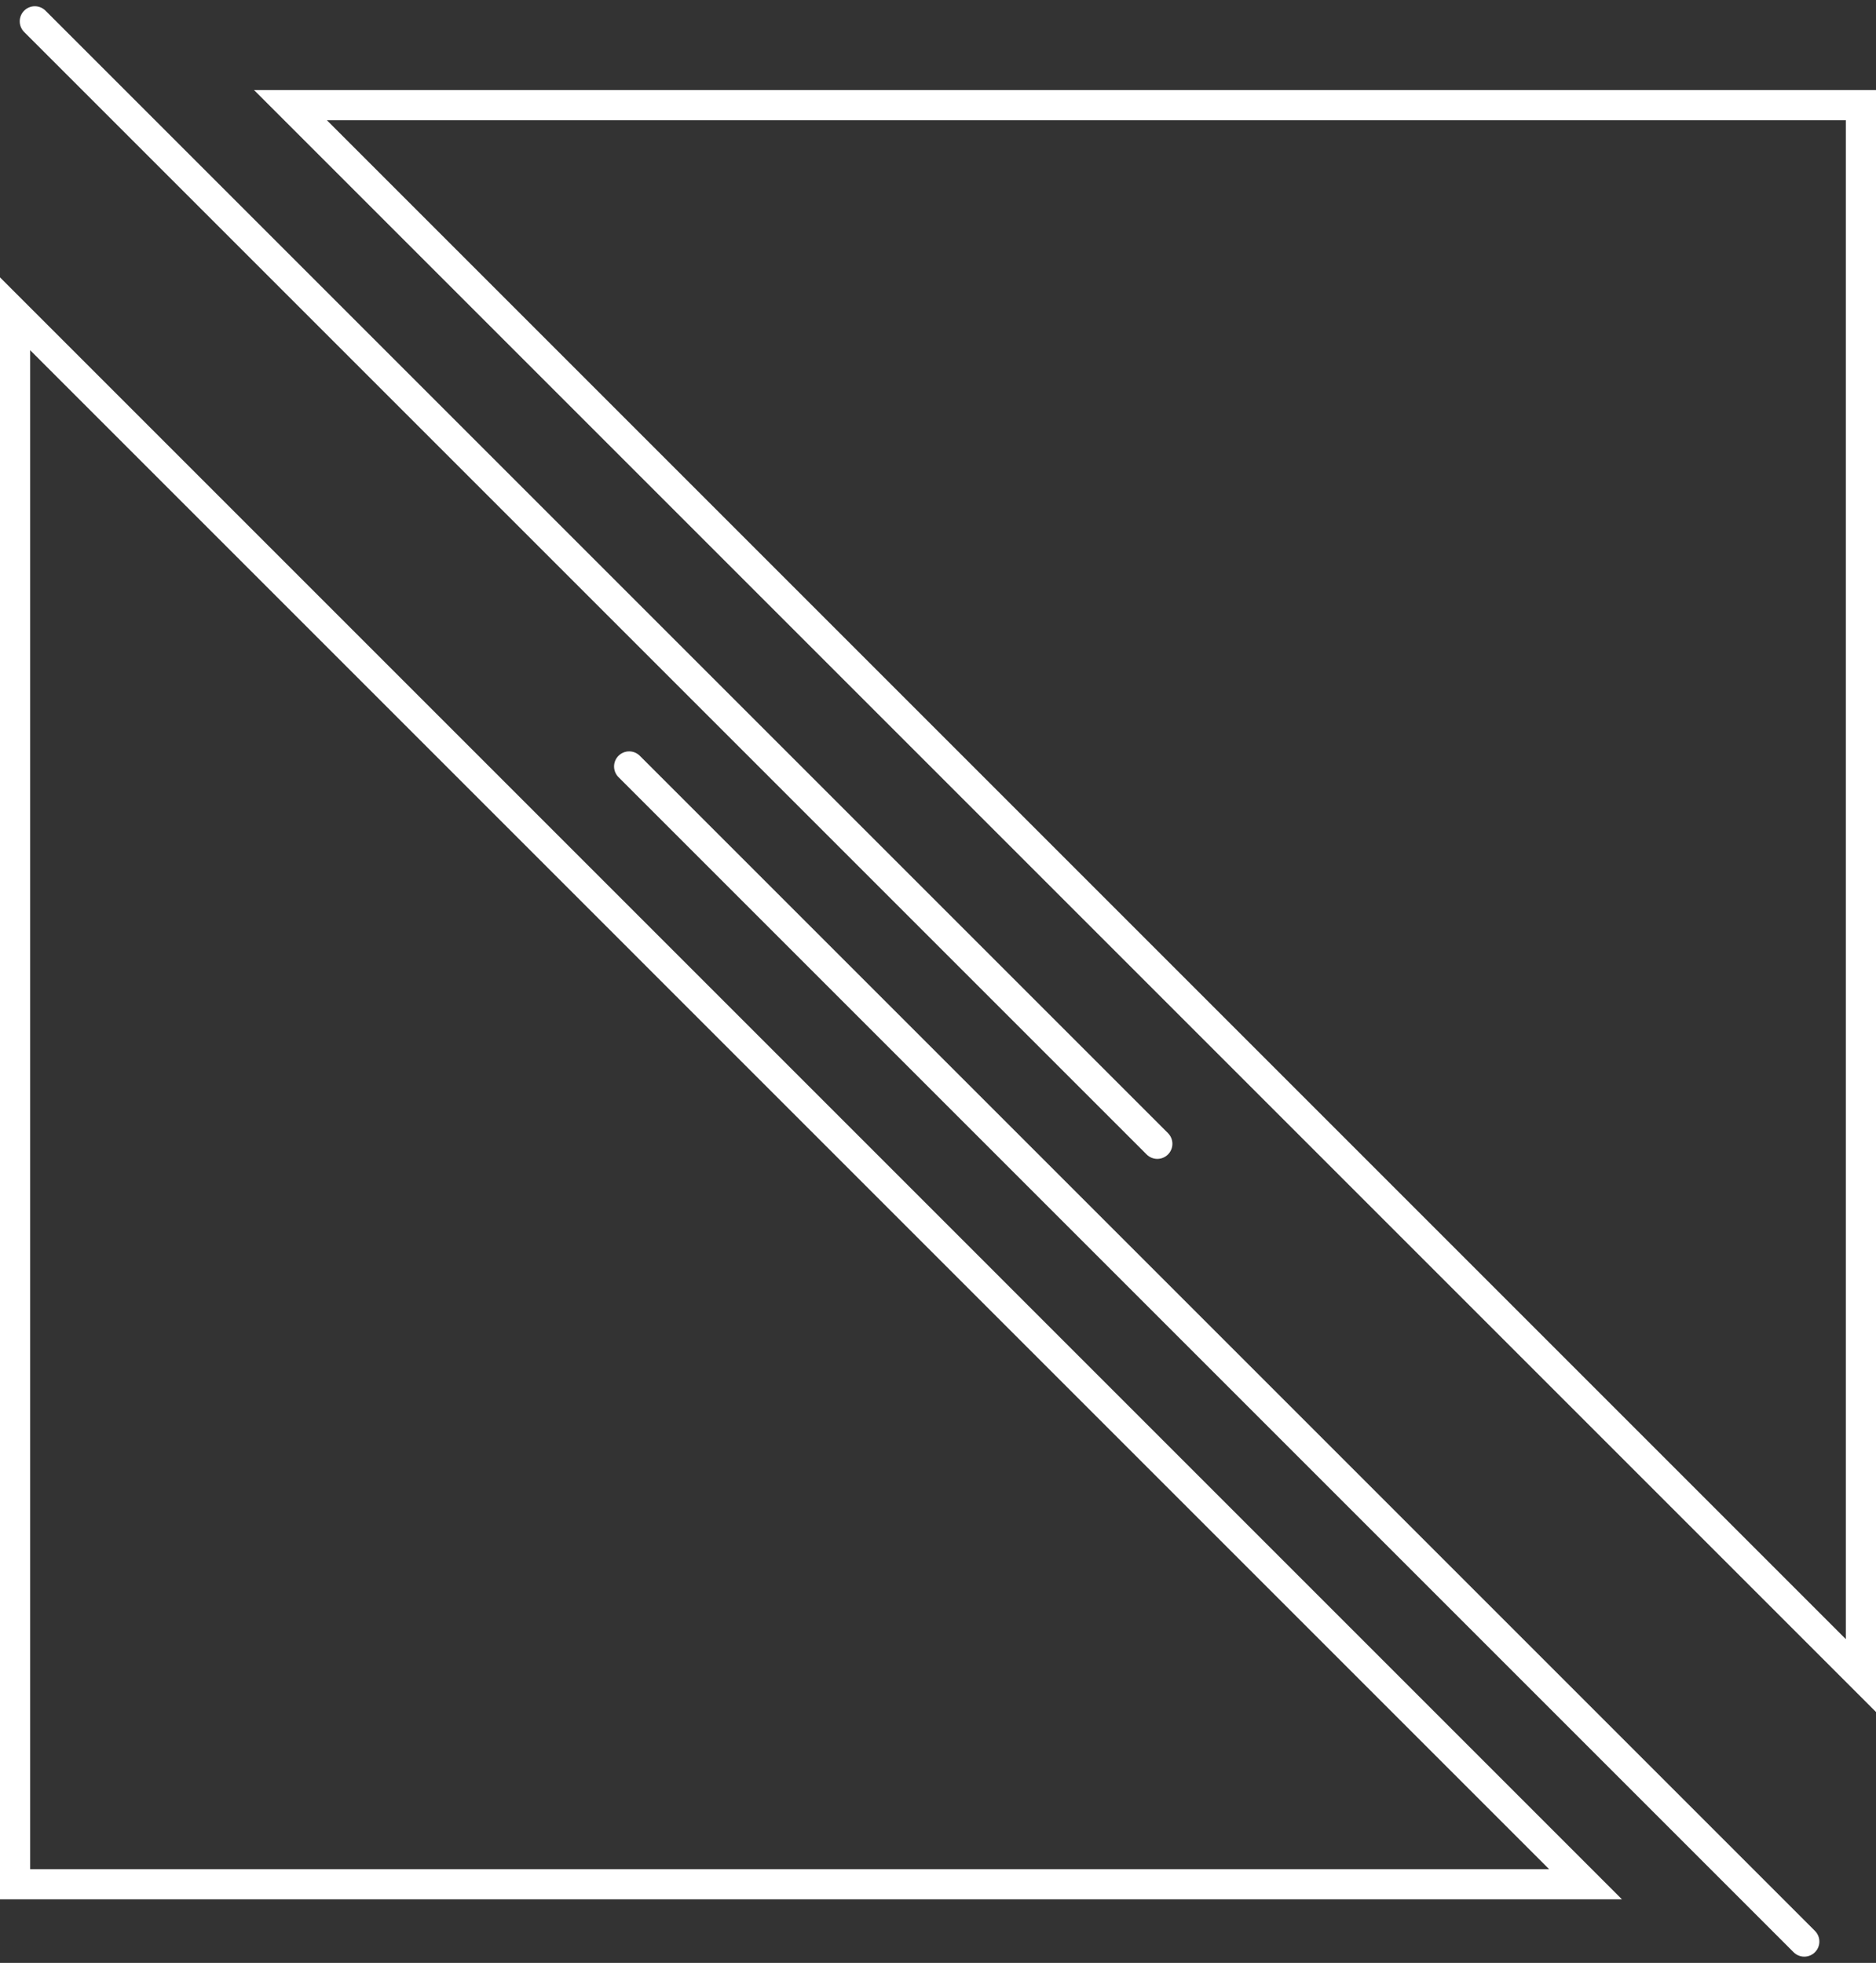
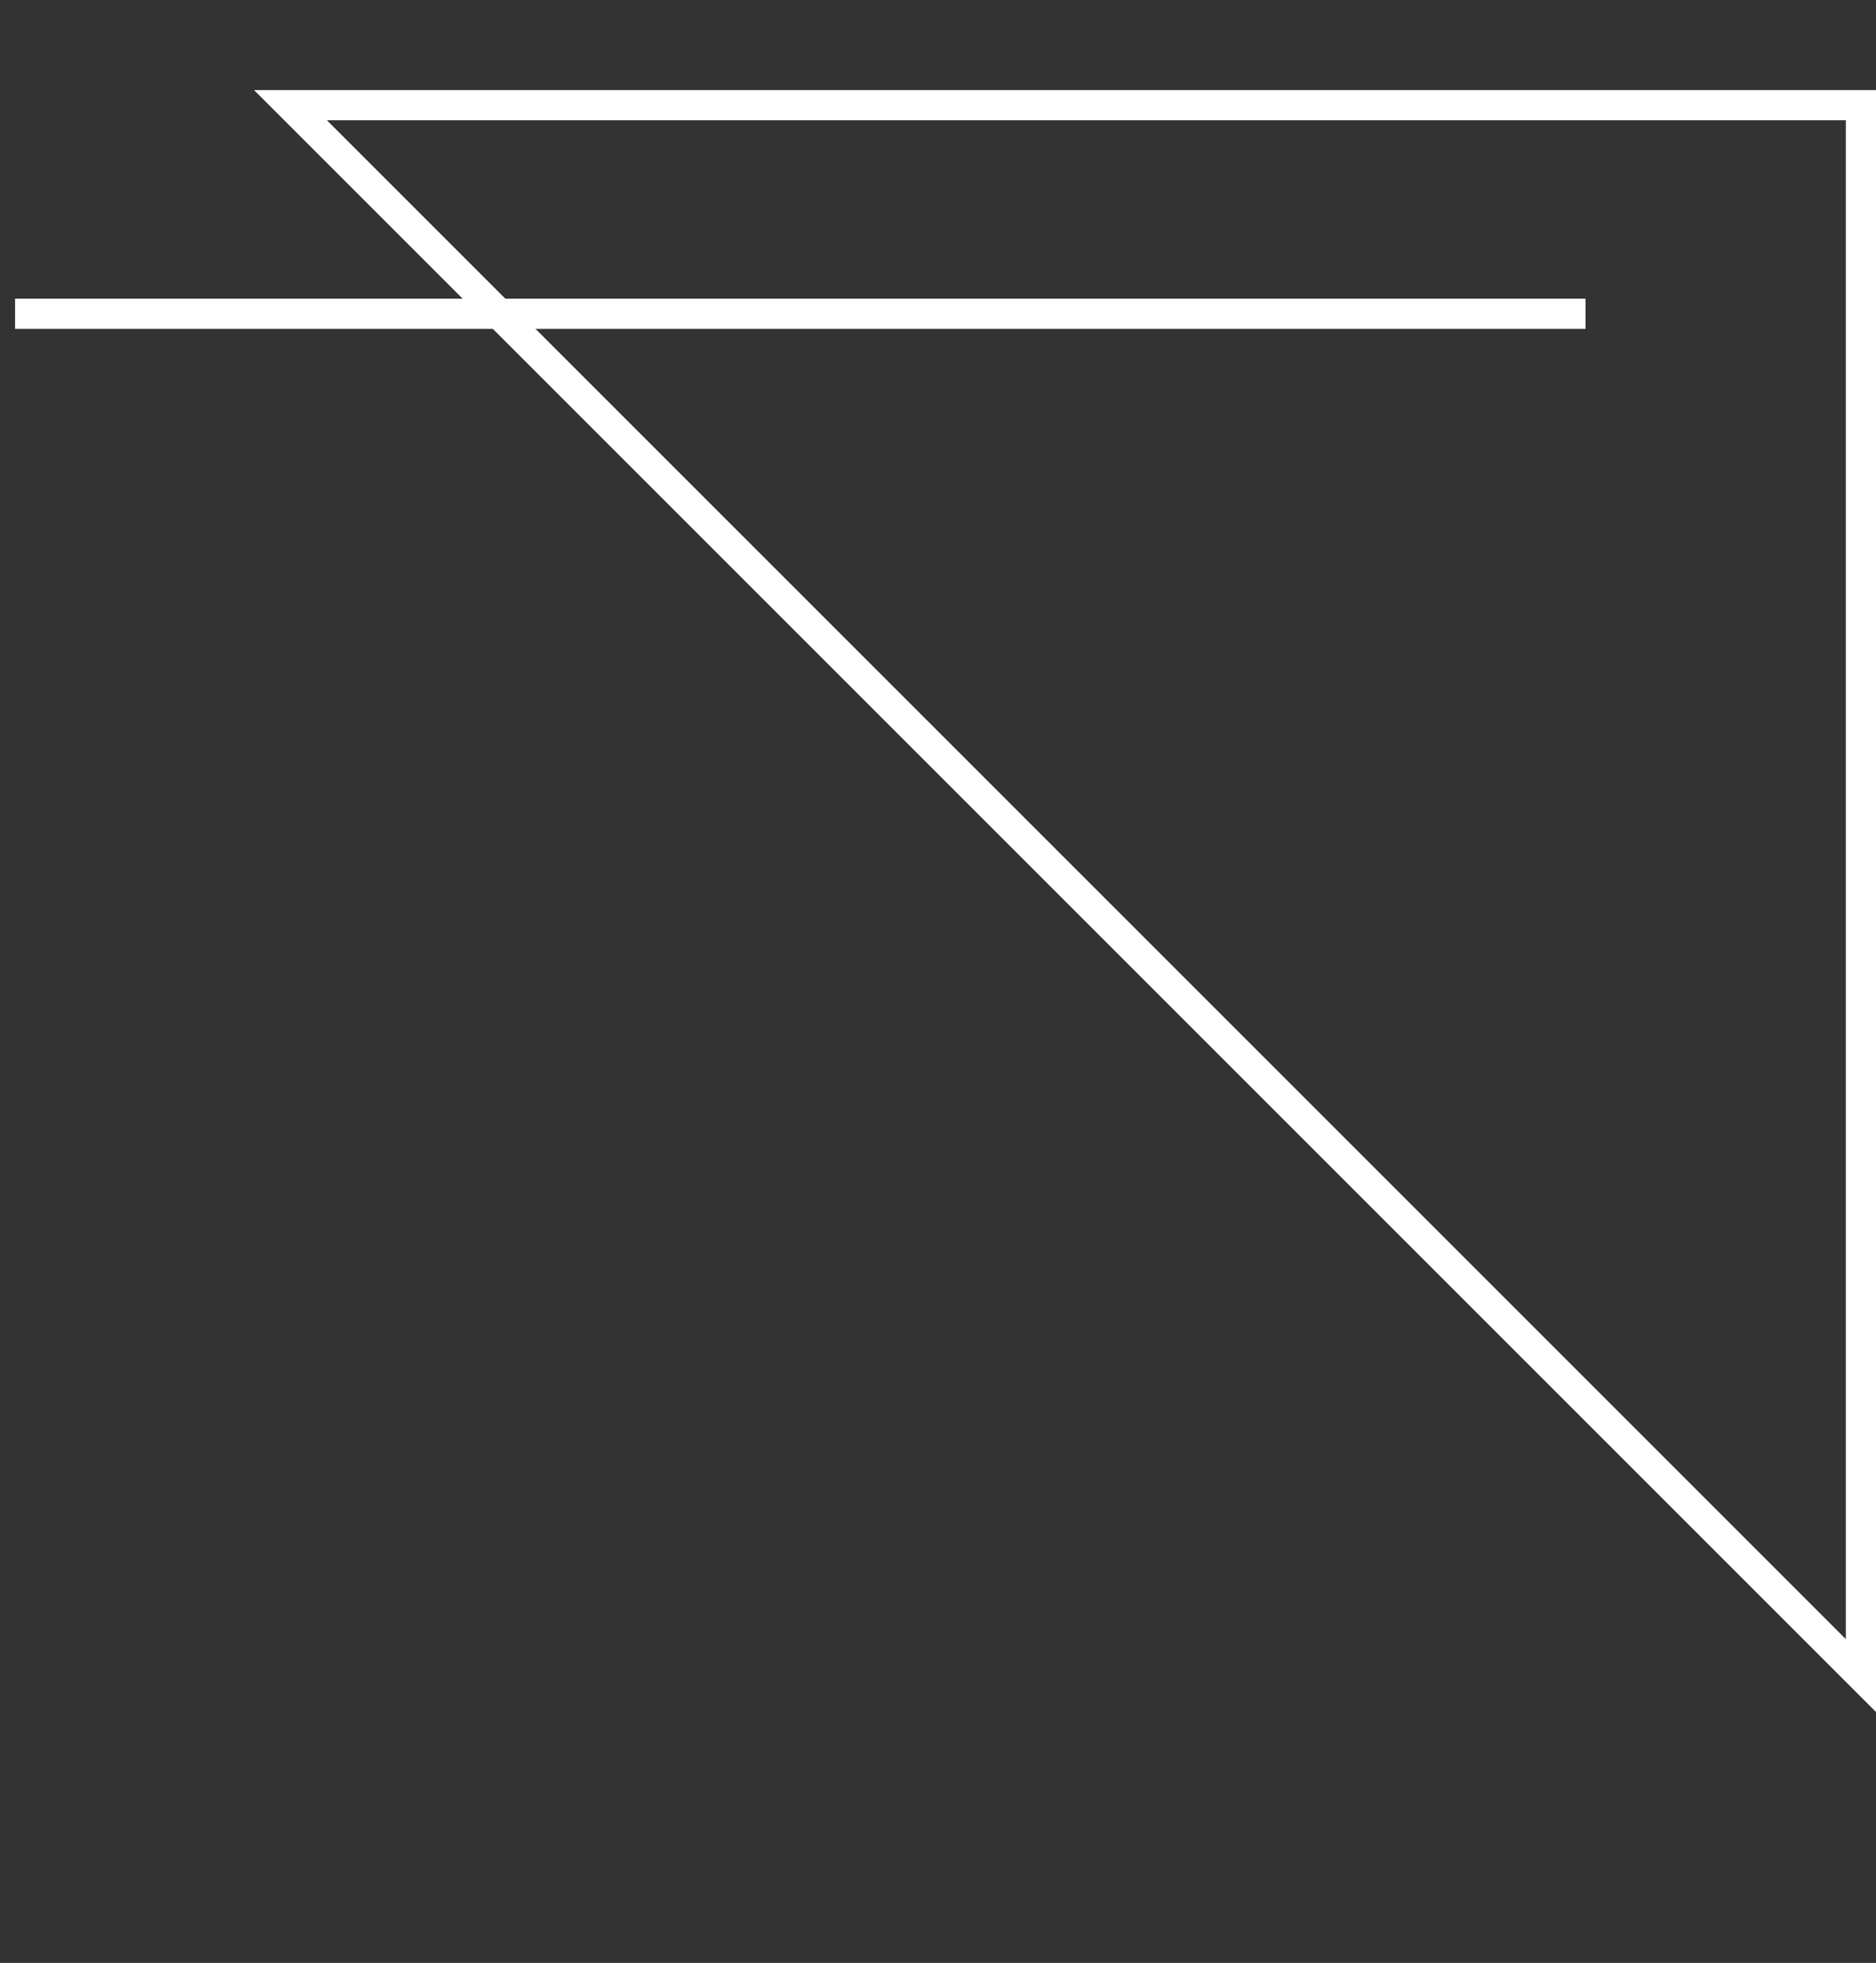
<svg xmlns="http://www.w3.org/2000/svg" width="62.167" height="65.049" viewBox="0 0 62.167 65.049">
  <rect x="0" y="0" width="62.167" height="65.049" fill="#333333" stroke="none" />
  <g id="Groupe_863" data-name="Groupe 863" transform="translate(-1504 -656.643)">
    <path id="Tracé_781" data-name="Tracé 781" d="M1545.18,669.729h52.042v52.042Z" transform="translate(-31.555 -9.602)" fill="none" stroke="#fff" stroke-linecap="round" stroke-width="1" />
-     <path id="Tracé_782" data-name="Tracé 782" d="M1504.5,700.557V752.6h52.042Z" transform="translate(0 -33.515)" fill="none" stroke="#fff" stroke-linecap="round" stroke-width="1" />
-     <line id="Ligne_49" data-name="Ligne 49" x1="37.197" y1="37.197" transform="translate(1505.154 657.35)" fill="none" stroke="#fff" stroke-linecap="round" stroke-width="1" />
-     <line id="Ligne_50" data-name="Ligne 50" x2="38.941" y2="38.941" transform="translate(1524.849 682.043)" fill="none" stroke="#fff" stroke-linecap="round" stroke-width="1" />
+     <path id="Tracé_782" data-name="Tracé 782" d="M1504.5,700.557h52.042Z" transform="translate(0 -33.515)" fill="none" stroke="#fff" stroke-linecap="round" stroke-width="1" />
  </g>
</svg>